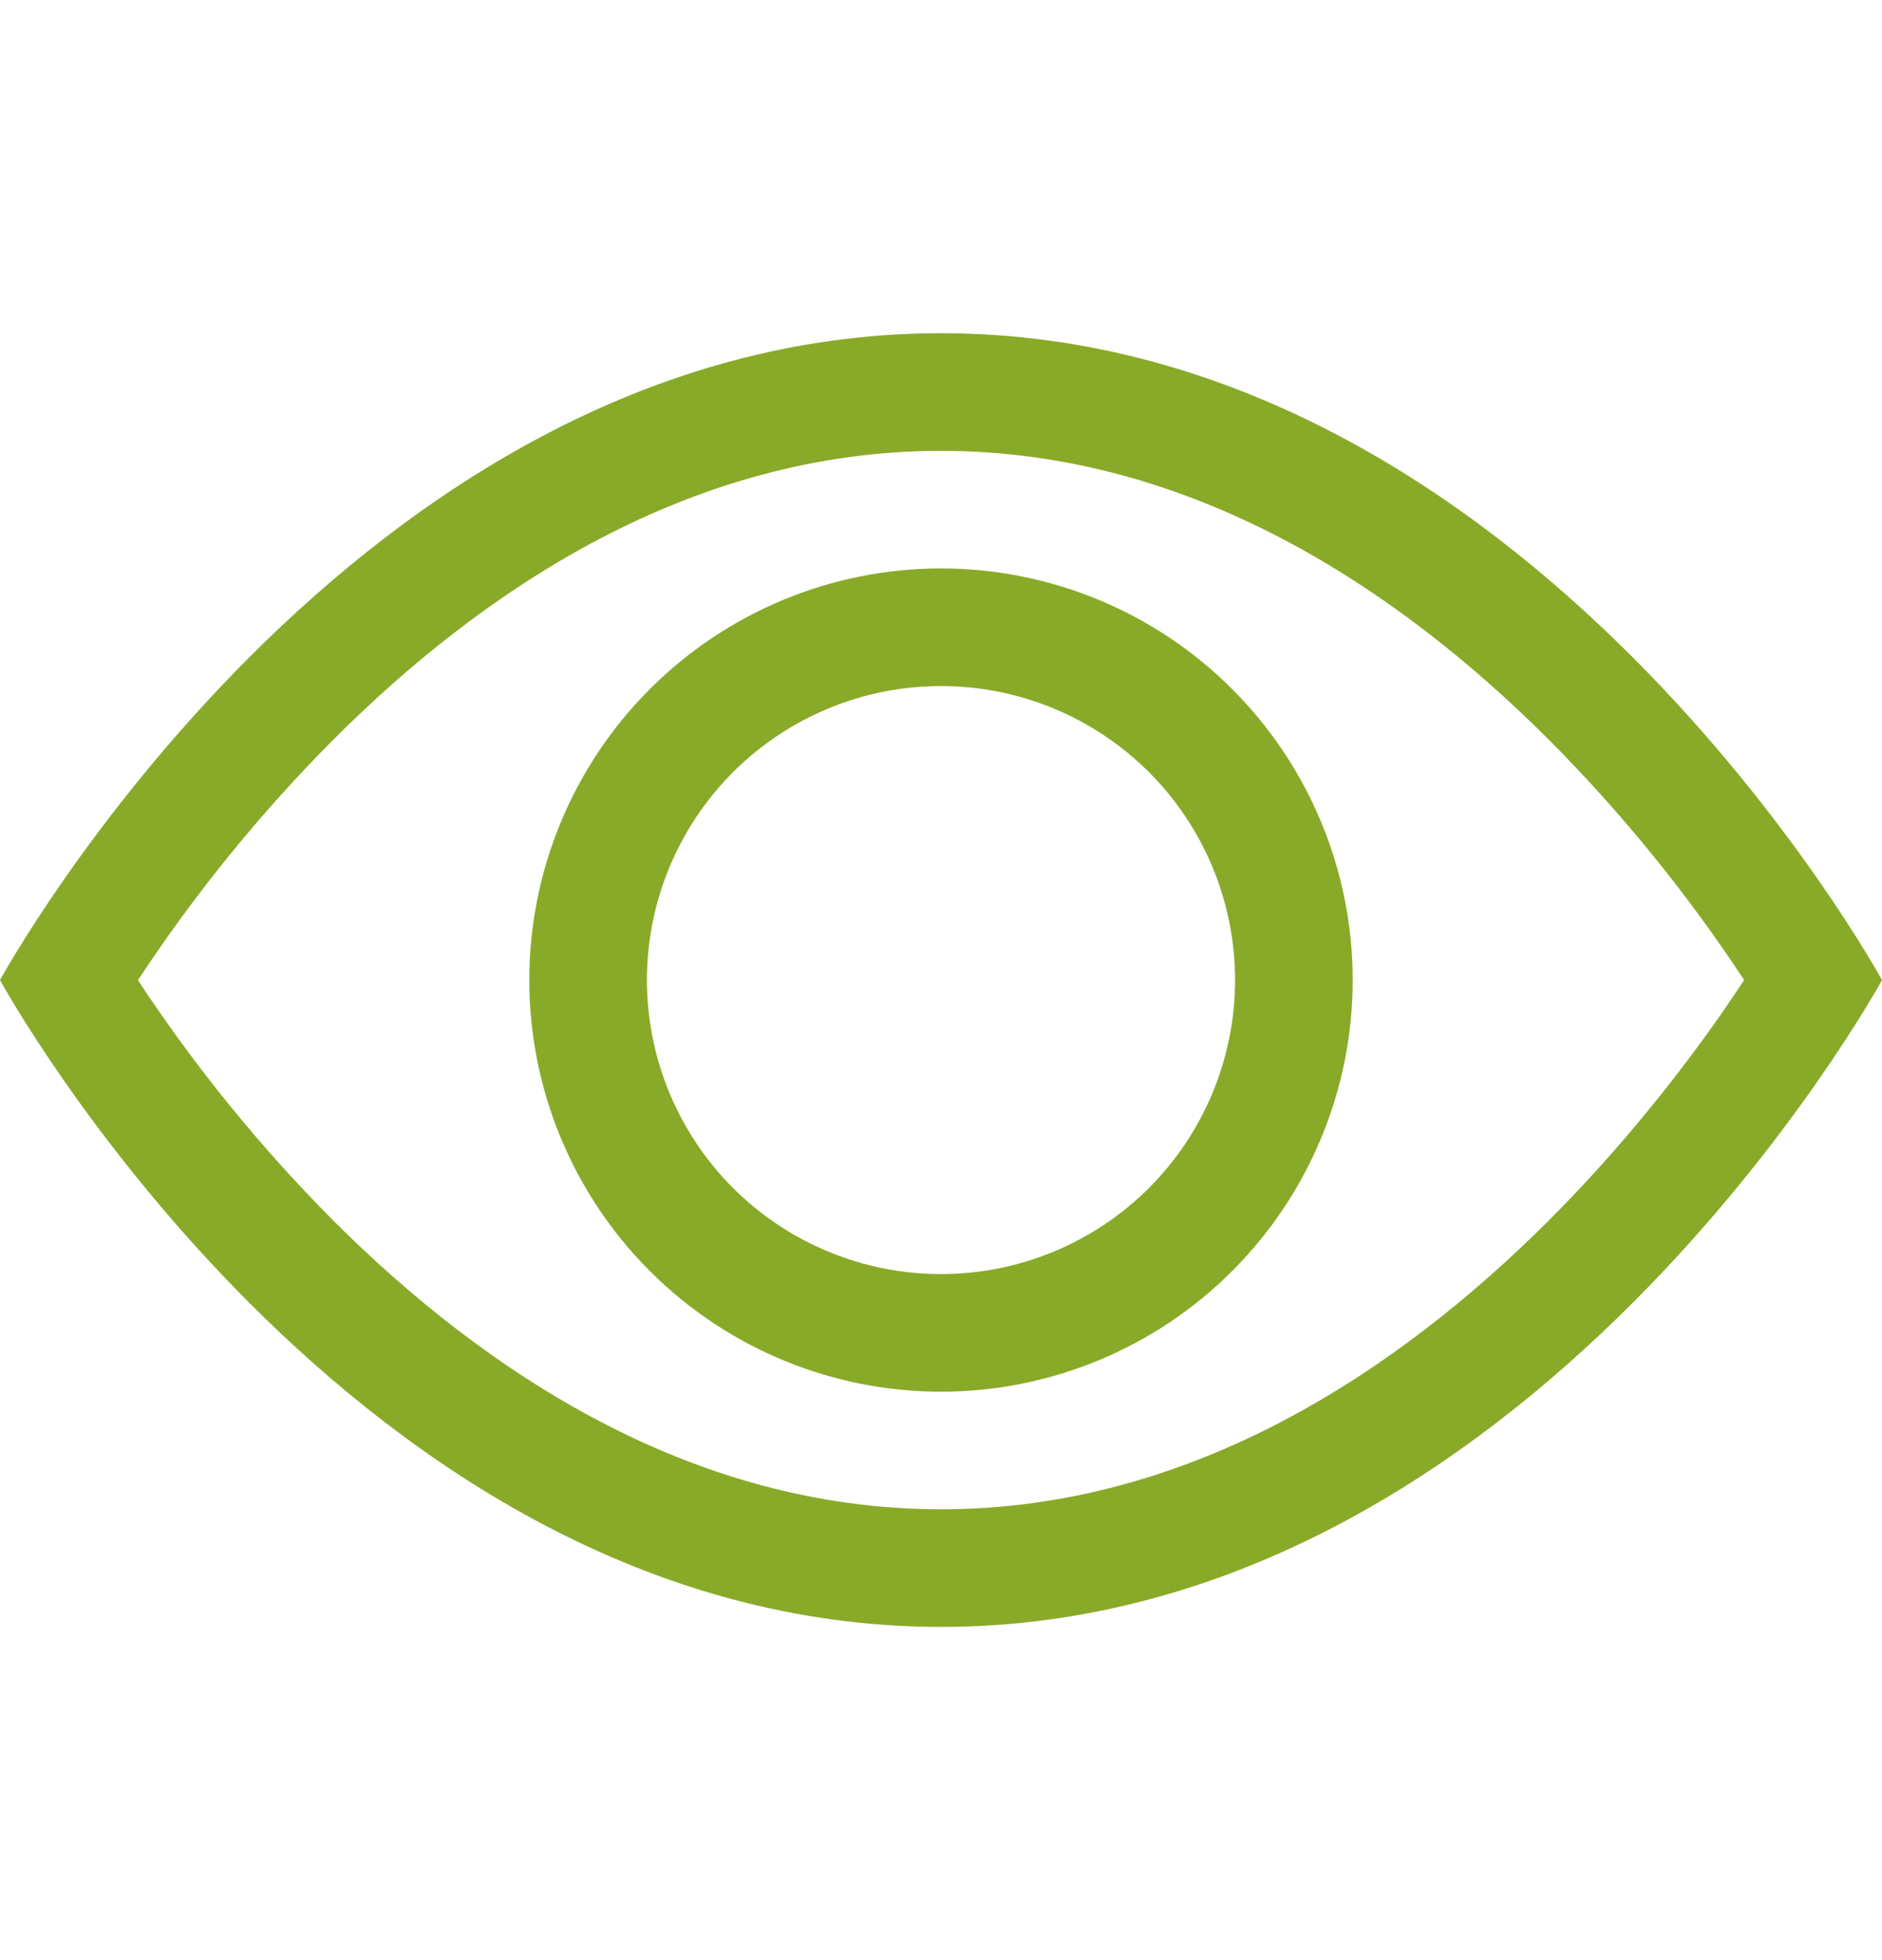
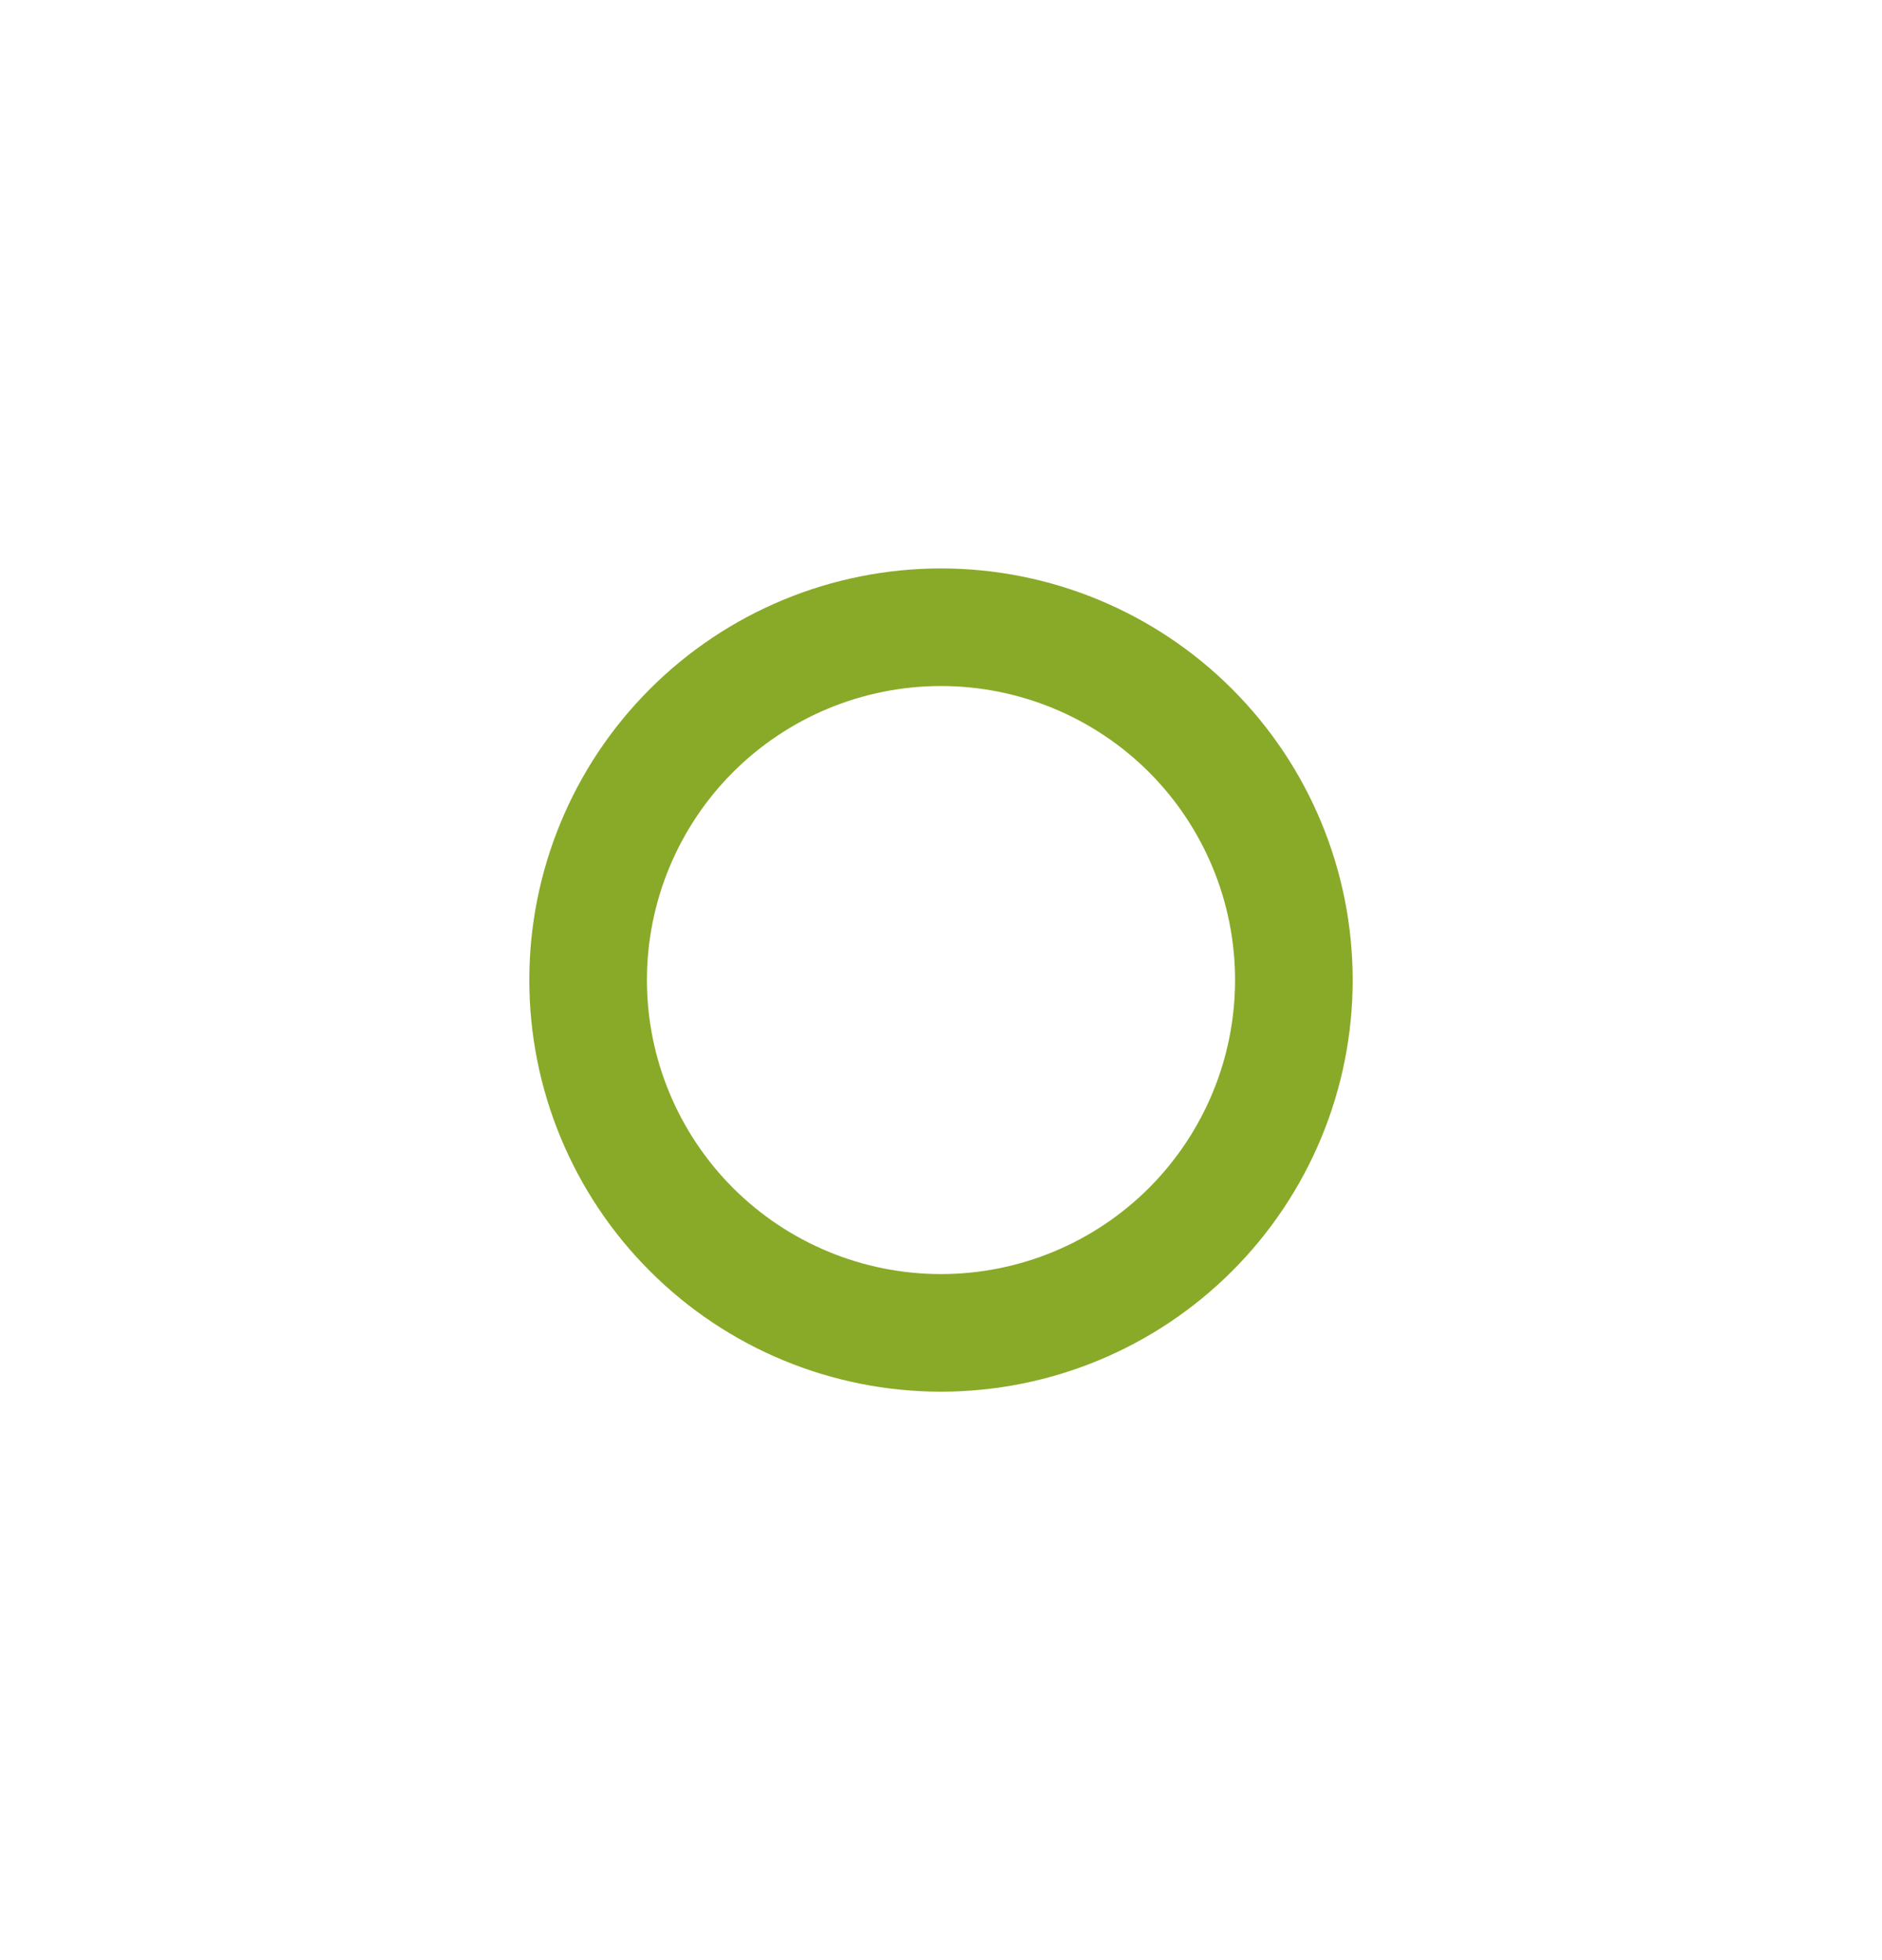
<svg xmlns="http://www.w3.org/2000/svg" width="24" height="25" viewBox="0 0 24 25" fill="none">
-   <path d="M24 12.5C24 12.5 19.5 4.25 12 4.25C4.5 4.25 0 12.5 0 12.5C0 12.5 4.5 20.75 12 20.75C19.5 20.75 24 12.5 24 12.5ZM1.76 12.5C2.485 11.398 3.319 10.371 4.25 9.435C6.18 7.502 8.82 5.75 12 5.75C15.18 5.75 17.819 7.502 19.752 9.435C20.683 10.371 21.517 11.398 22.242 12.5C22.155 12.63 22.059 12.774 21.95 12.932C21.447 13.652 20.704 14.612 19.752 15.565C17.819 17.498 15.178 19.25 12 19.25C8.82 19.25 6.181 17.498 4.248 15.565C3.317 14.629 2.483 13.602 1.758 12.5H1.76Z" fill="#89AA28" />
  <path d="M12 8.75C11.005 8.75 10.052 9.145 9.348 9.848C8.645 10.552 8.25 11.505 8.25 12.5C8.25 13.495 8.645 14.448 9.348 15.152C10.052 15.855 11.005 16.25 12 16.25C12.995 16.25 13.948 15.855 14.652 15.152C15.355 14.448 15.75 13.495 15.75 12.5C15.75 11.505 15.355 10.552 14.652 9.848C13.948 9.145 12.995 8.75 12 8.75ZM6.75 12.5C6.75 11.108 7.303 9.772 8.288 8.788C9.272 7.803 10.608 7.25 12 7.25C13.392 7.25 14.728 7.803 15.712 8.788C16.697 9.772 17.25 11.108 17.25 12.5C17.25 13.892 16.697 15.228 15.712 16.212C14.728 17.197 13.392 17.75 12 17.75C10.608 17.75 9.272 17.197 8.288 16.212C7.303 15.228 6.75 13.892 6.75 12.5Z" fill="#89AA28" />
</svg>